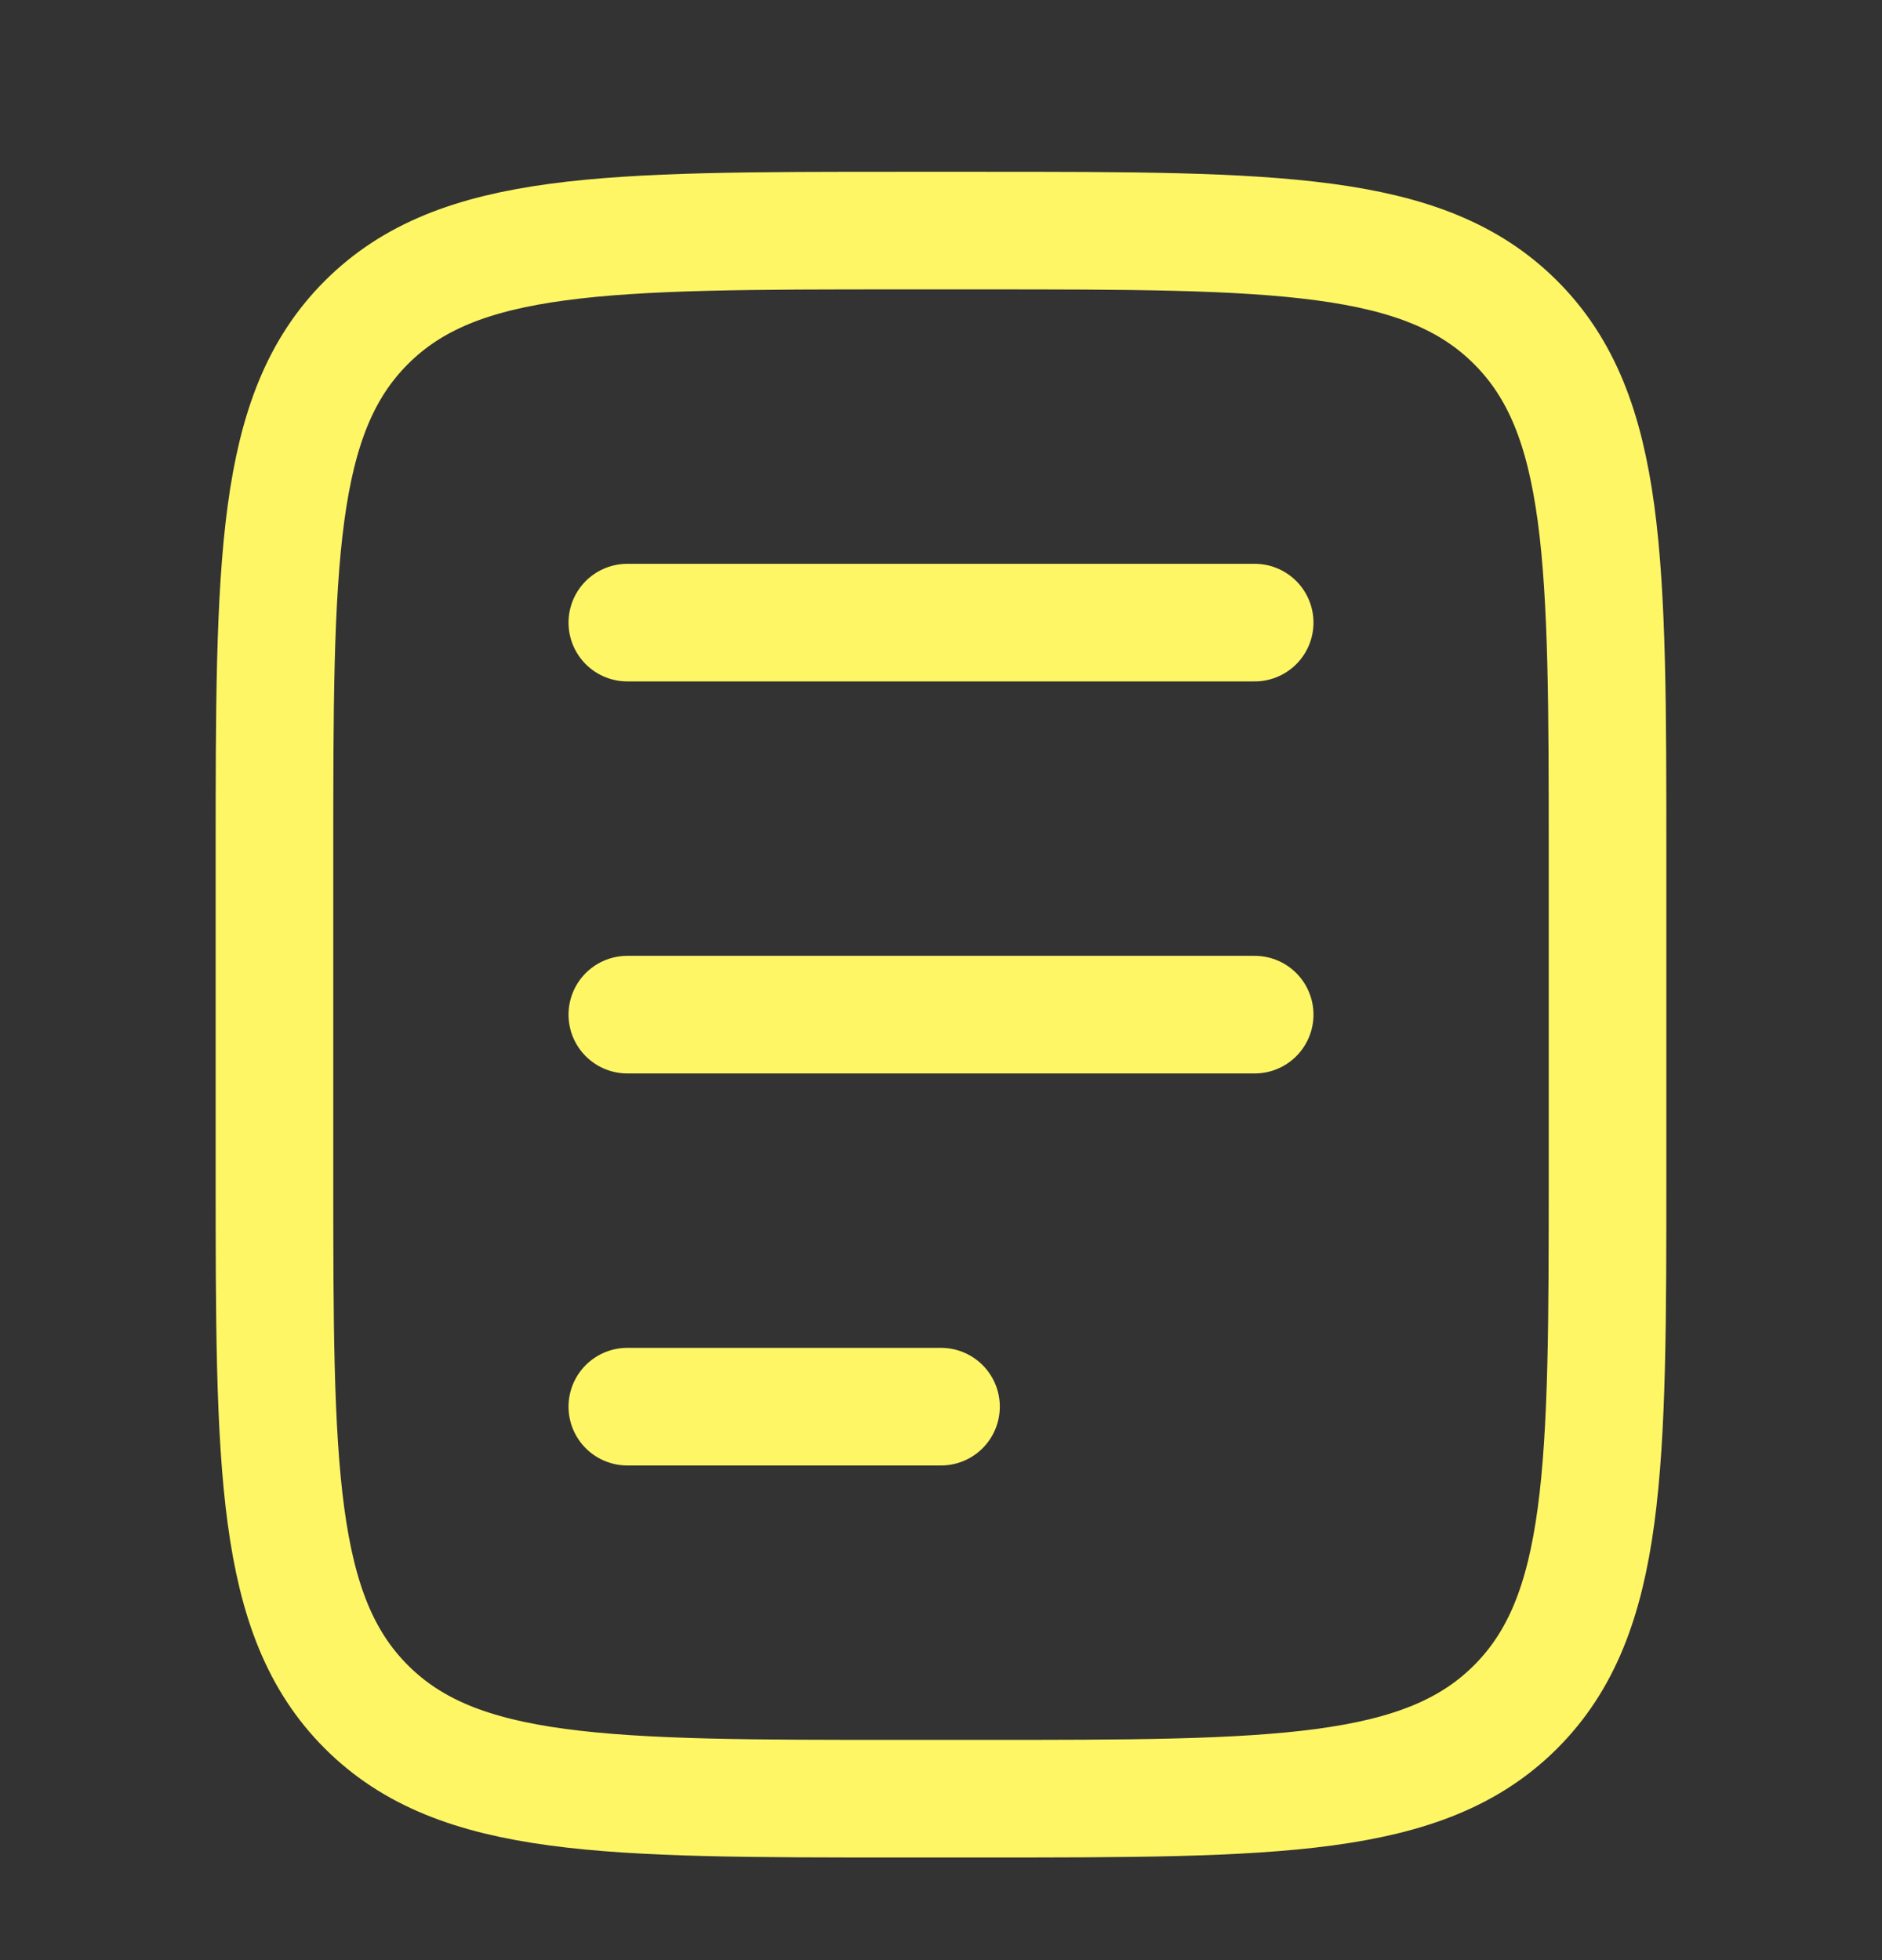
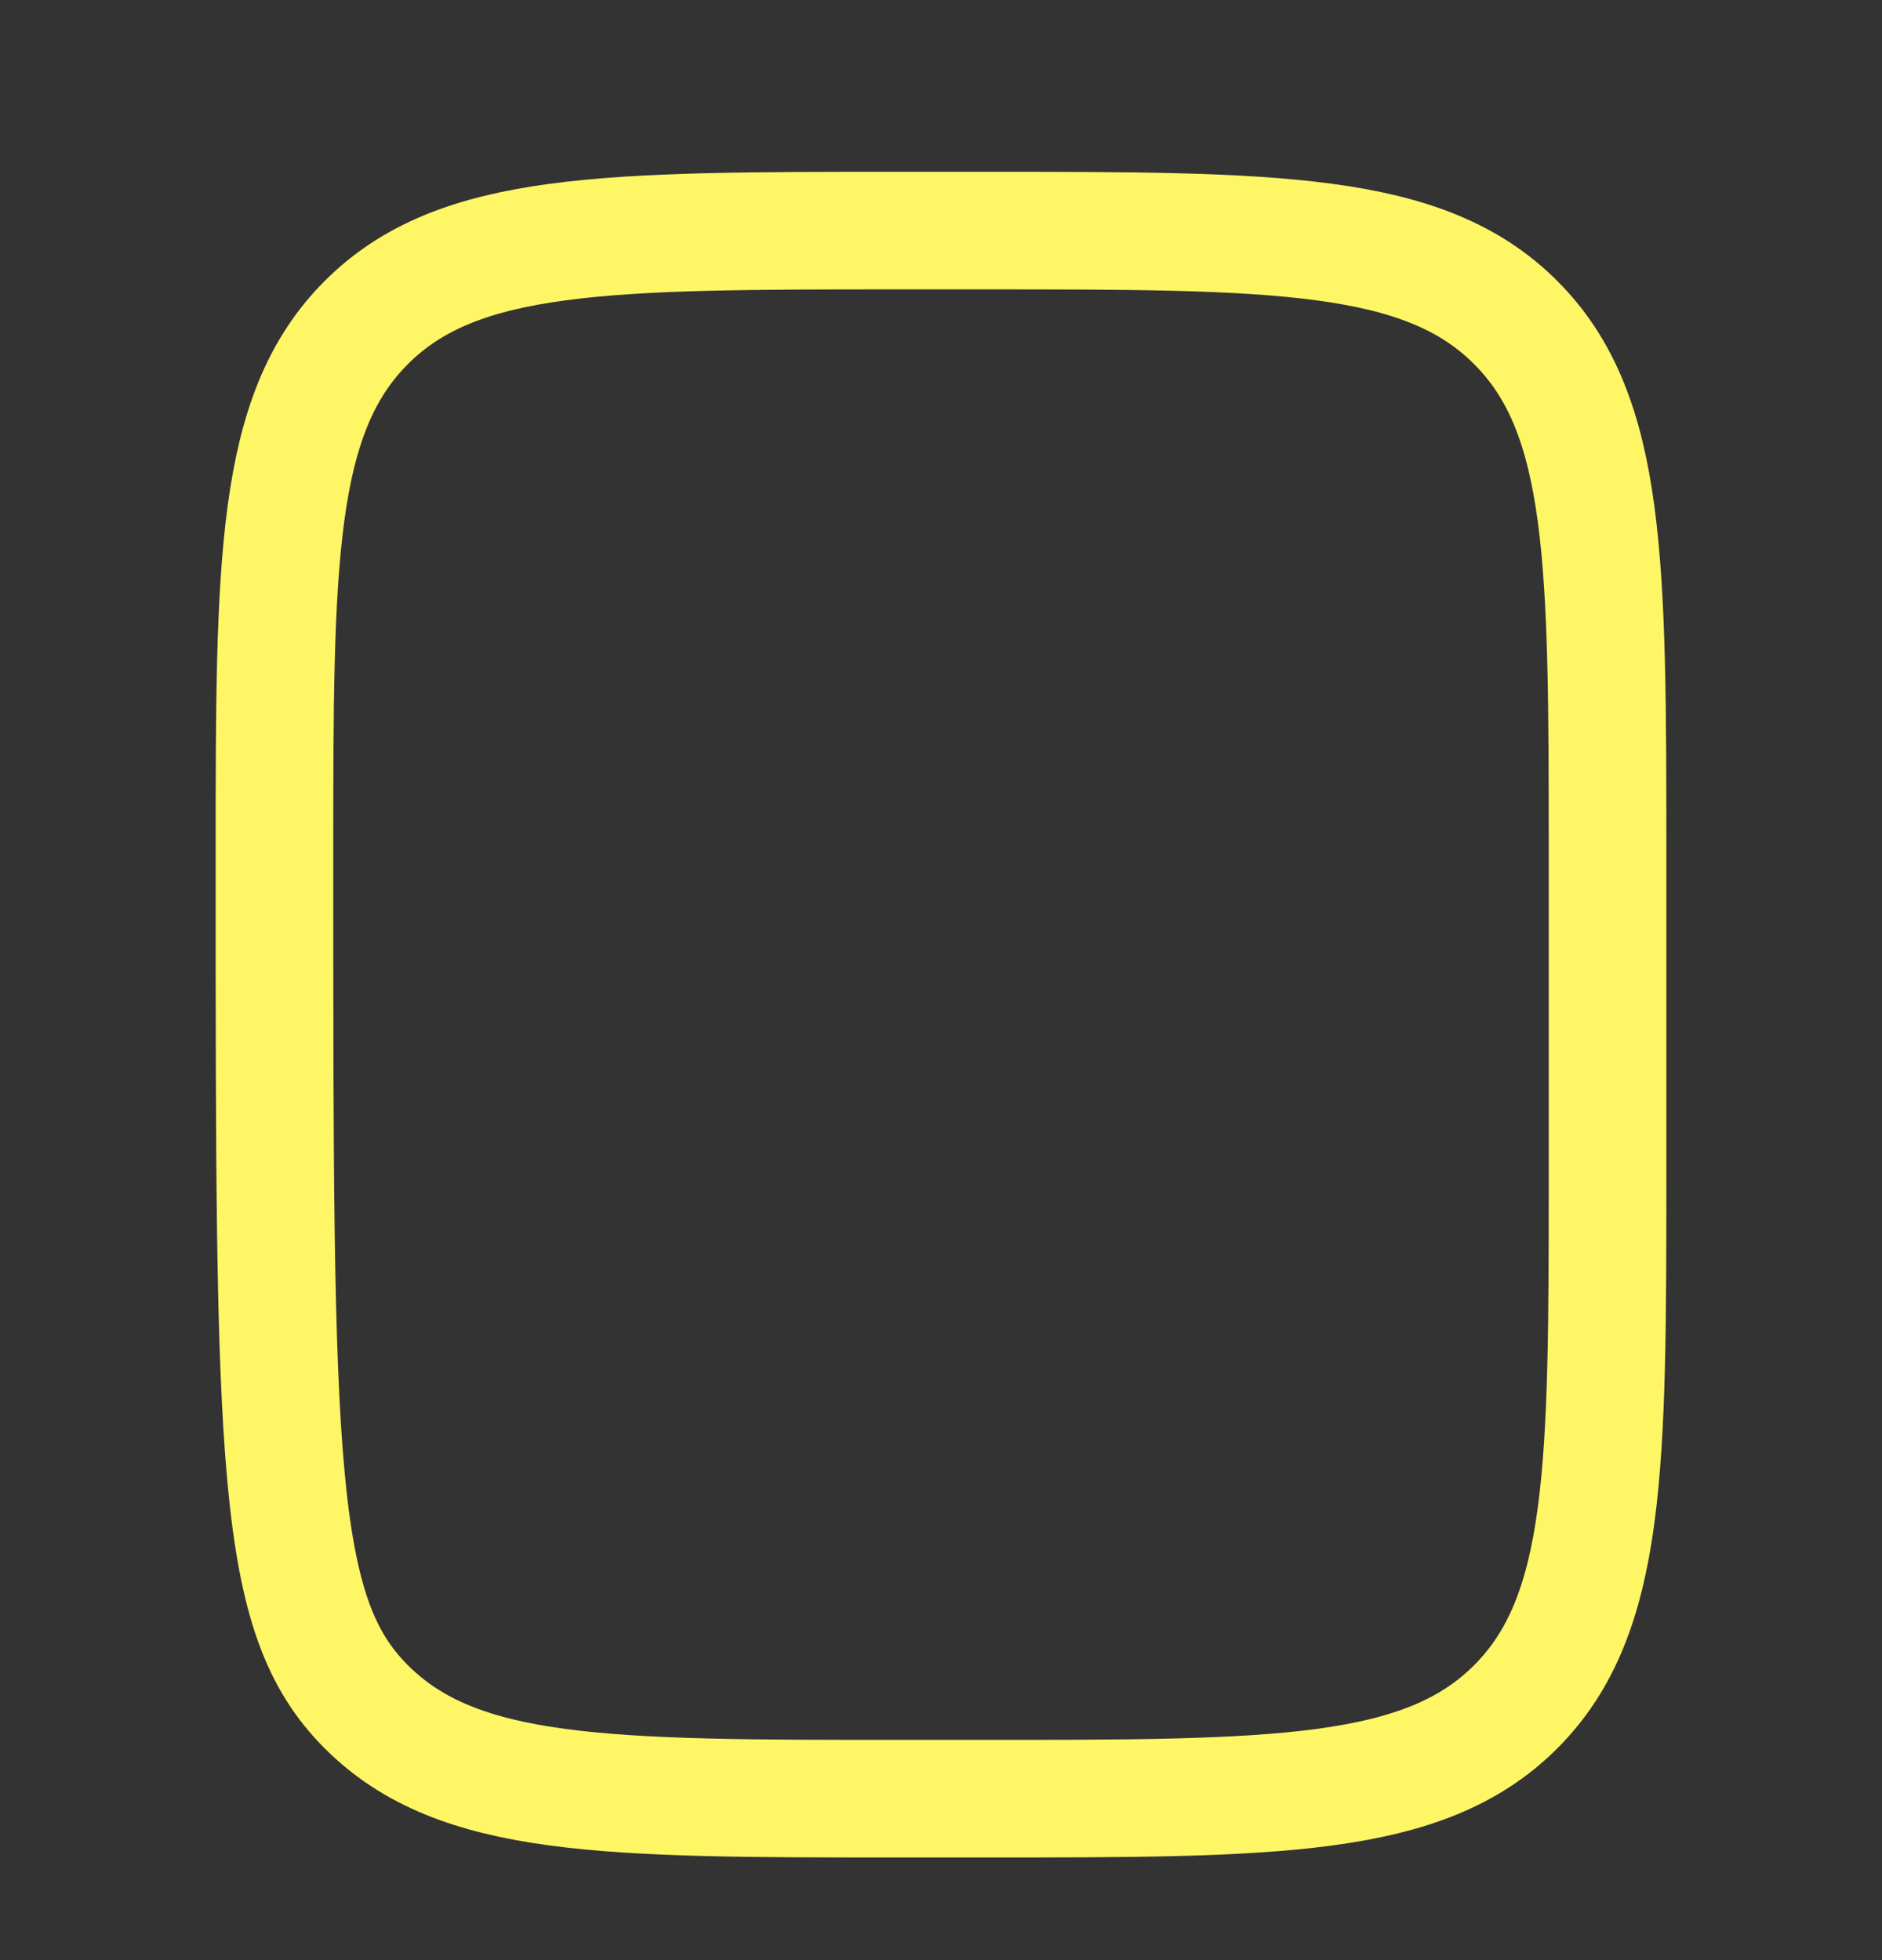
<svg xmlns="http://www.w3.org/2000/svg" width="24" height="25" viewBox="0 0 24 25" fill="none">
  <rect x="0" y="0" width="24" height="25" fill="#333333" stroke="none" />
-   <path d="M20.5 14.941V10.941C20.5 7.17 20.5 5.284 19.328 4.113C18.157 2.941 16.271 2.941 12.5 2.941H11.5C7.729 2.941 5.843 2.941 4.672 4.113C3.5 5.284 3.5 7.17 3.5 10.941L3.5 14.941C3.5 18.712 3.5 20.598 4.672 21.77C5.843 22.941 7.729 22.941 11.5 22.941H12.5C16.271 22.941 18.157 22.941 19.328 21.77C20.5 20.598 20.5 18.712 20.5 14.941Z" stroke="#FFF666" stroke-width="1.5" stroke-linecap="round" stroke-linejoin="round" />
-   <path d="M8 7.941H16M8 12.941H16M8 17.941H12" stroke="#FFF666" stroke-width="1.5" stroke-linecap="round" stroke-linejoin="round" />
+   <path d="M20.5 14.941V10.941C20.5 7.17 20.5 5.284 19.328 4.113C18.157 2.941 16.271 2.941 12.5 2.941H11.5C7.729 2.941 5.843 2.941 4.672 4.113C3.5 5.284 3.5 7.17 3.5 10.941C3.5 18.712 3.5 20.598 4.672 21.77C5.843 22.941 7.729 22.941 11.5 22.941H12.5C16.271 22.941 18.157 22.941 19.328 21.77C20.5 20.598 20.5 18.712 20.5 14.941Z" stroke="#FFF666" stroke-width="1.5" stroke-linecap="round" stroke-linejoin="round" />
</svg>